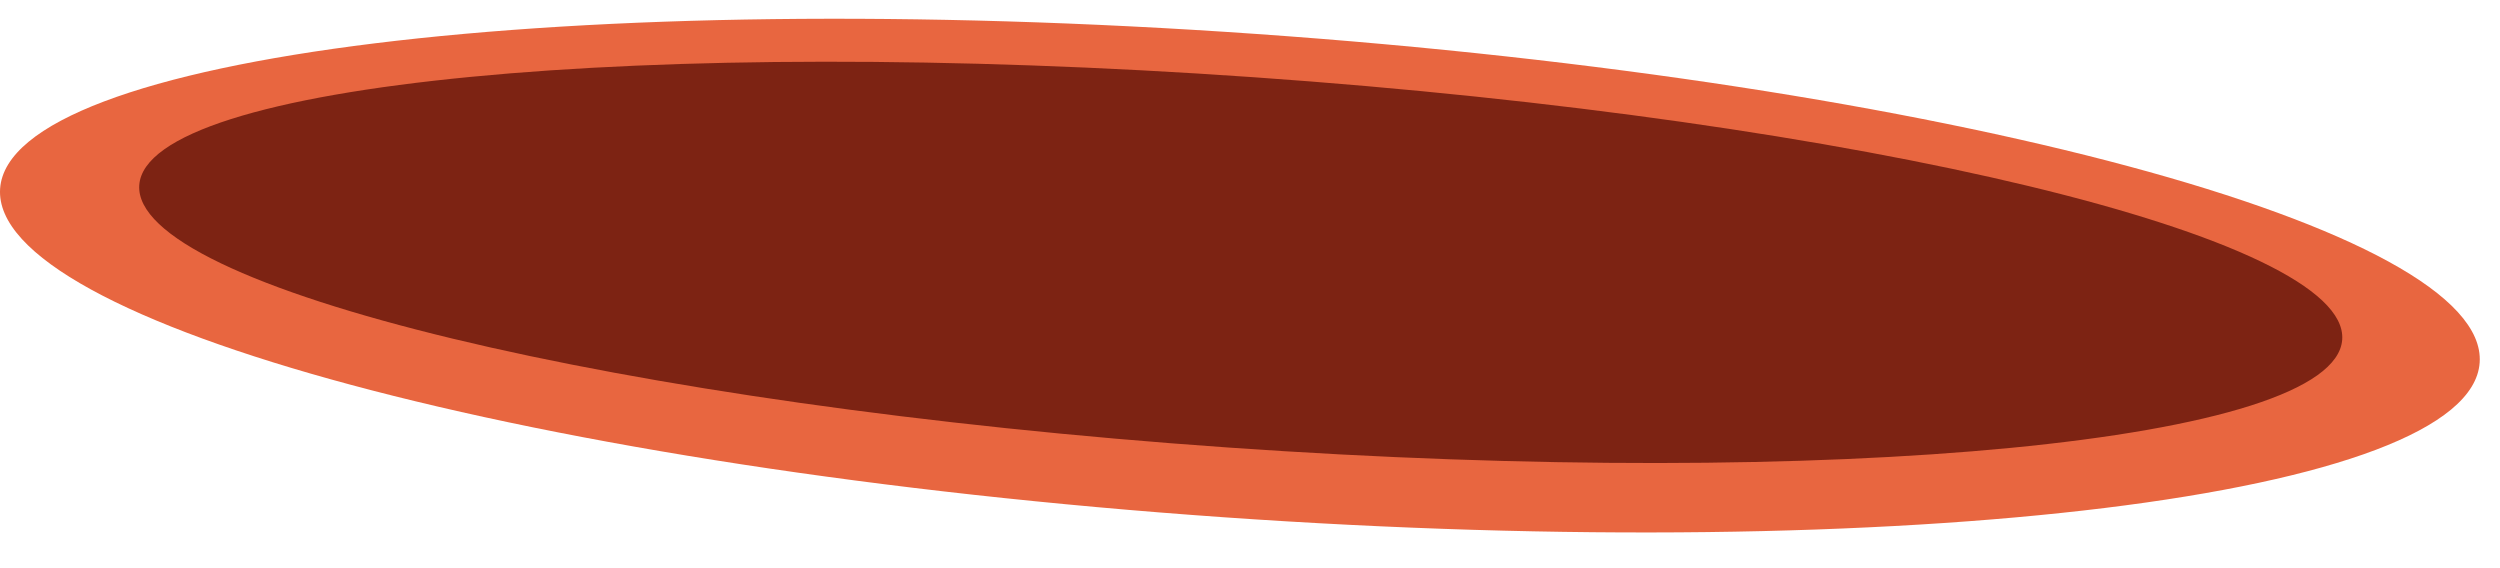
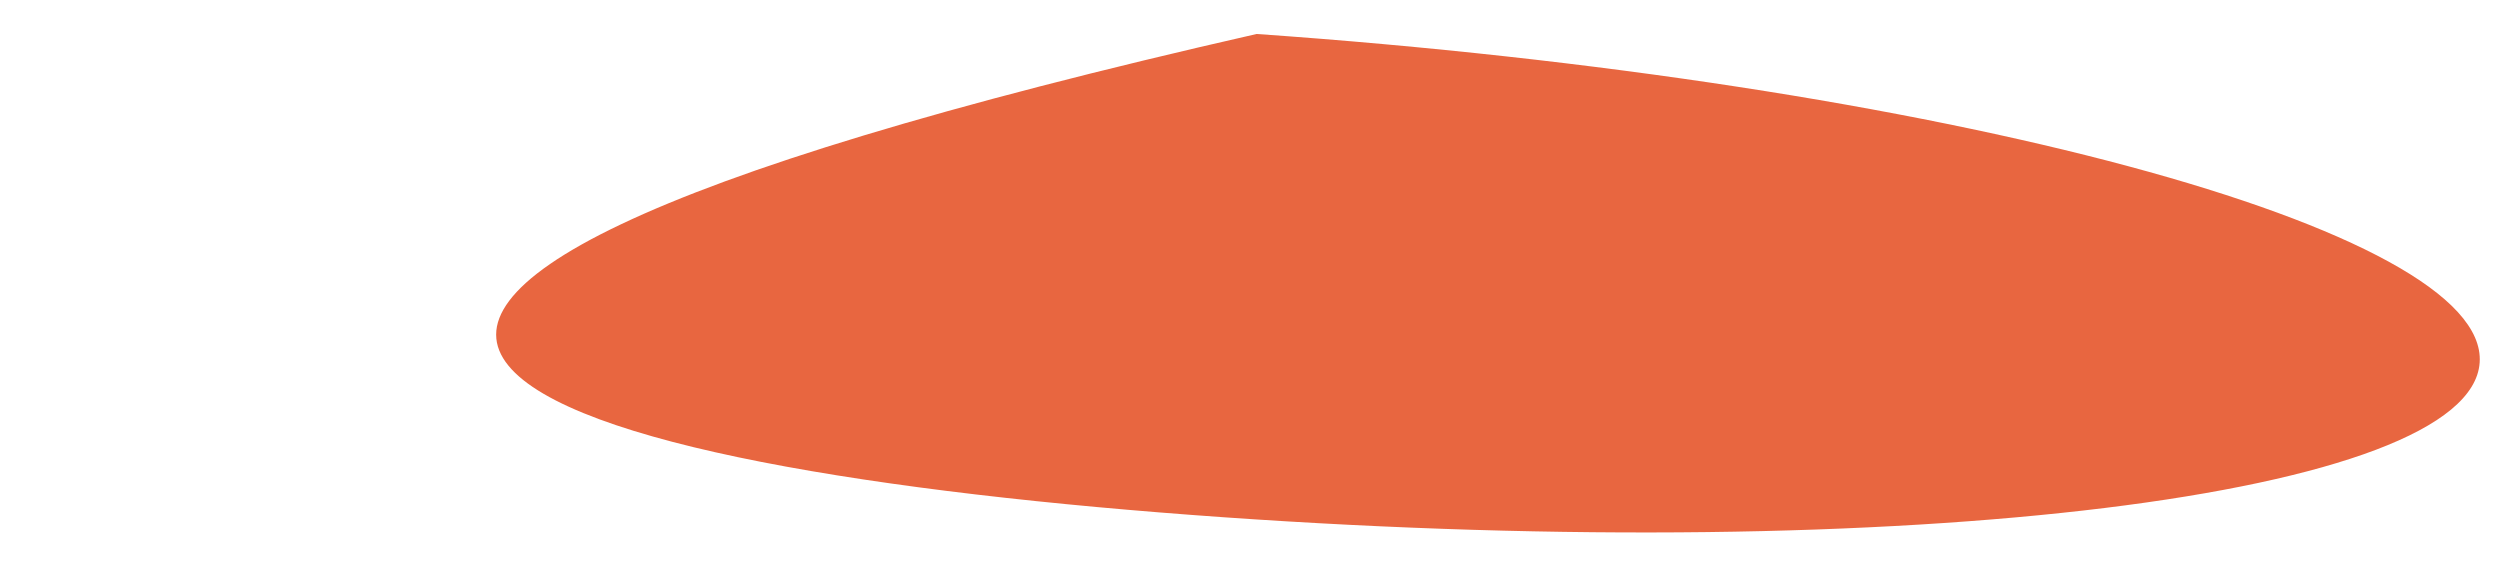
<svg xmlns="http://www.w3.org/2000/svg" fill="none" height="100%" overflow="visible" preserveAspectRatio="none" style="display: block;" viewBox="0 0 44 10" width="100%">
  <g id="Group">
-     <path d="M22.117 0.598C10.067 -0.247 0.166 0.973 0.002 3.319C-0.162 5.668 9.476 8.258 21.526 9.103C33.576 9.948 43.481 8.732 43.642 6.382C43.806 4.033 34.167 1.443 22.117 0.598Z" fill="#E86640" id="Vector" />
-     <path d="M41.223 5.977C41.348 4.178 32.77 2.11 22.063 1.359C11.356 0.609 2.576 1.459 2.451 3.258C2.326 5.058 10.904 7.126 21.611 7.876C32.318 8.627 41.098 7.777 41.223 5.977Z" fill="#7D2313" id="Vector_2" />
+     <path d="M22.117 0.598C-0.162 5.668 9.476 8.258 21.526 9.103C33.576 9.948 43.481 8.732 43.642 6.382C43.806 4.033 34.167 1.443 22.117 0.598Z" fill="#E86640" id="Vector" />
  </g>
</svg>